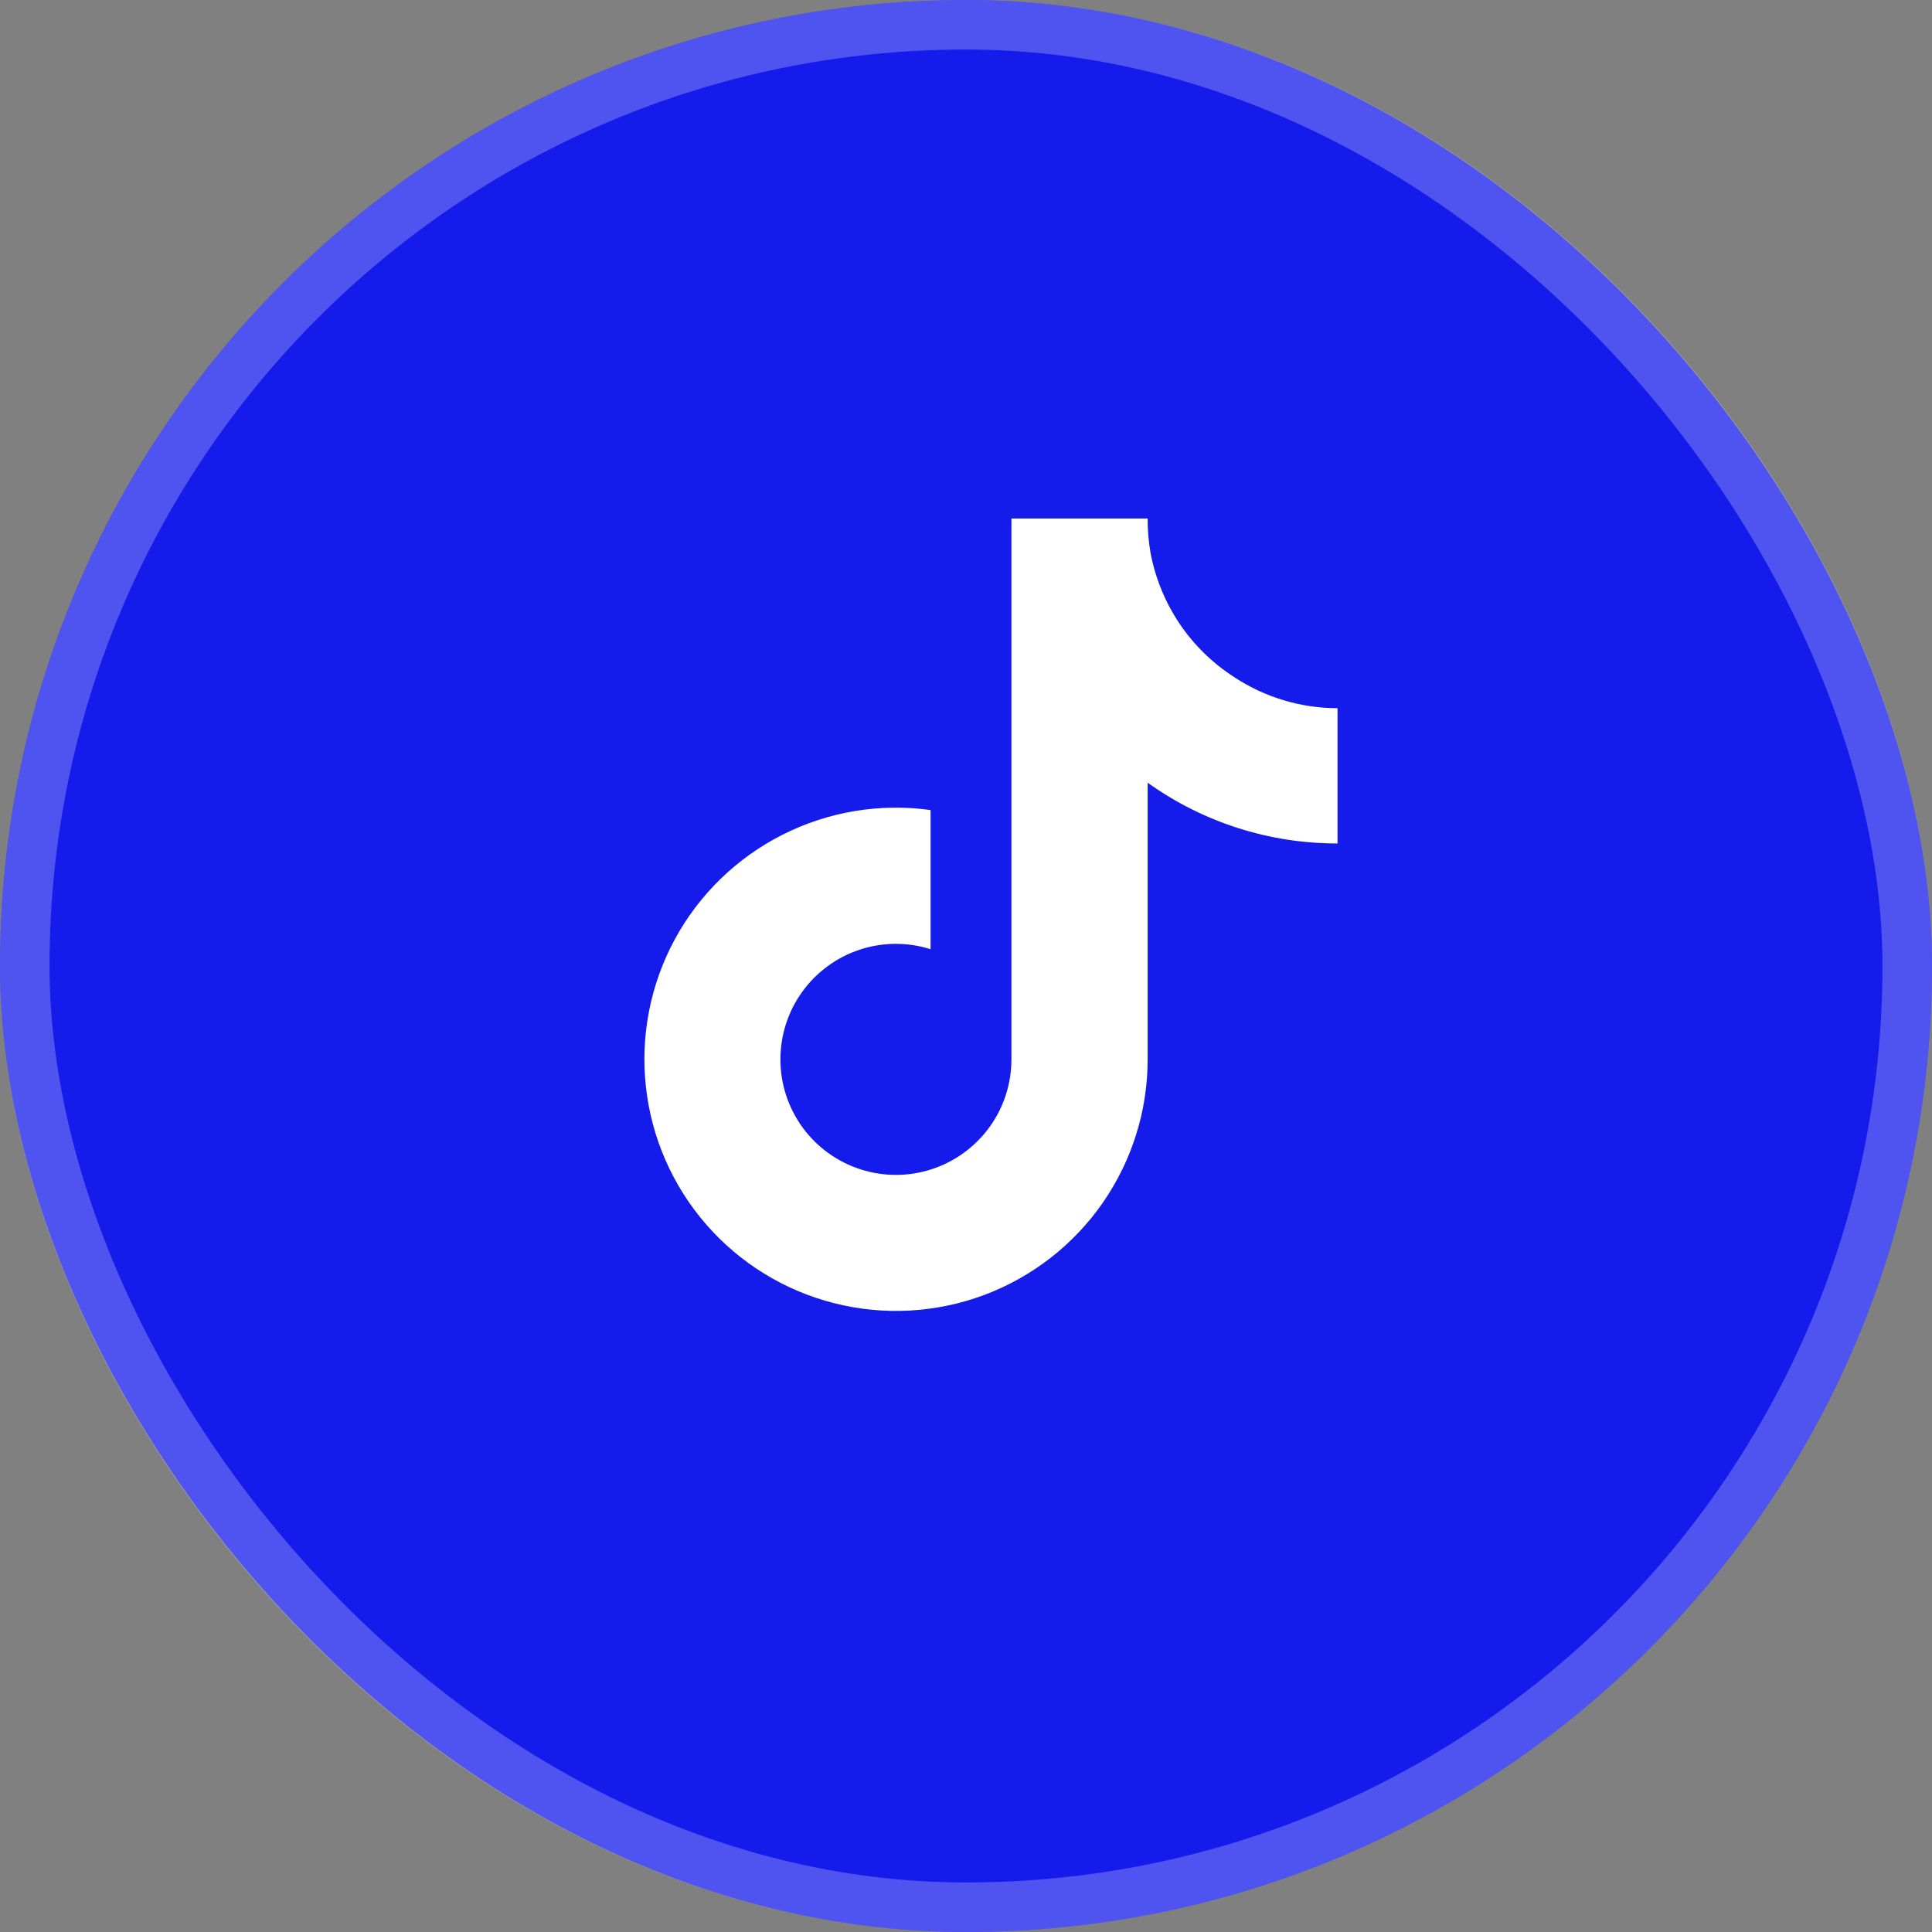
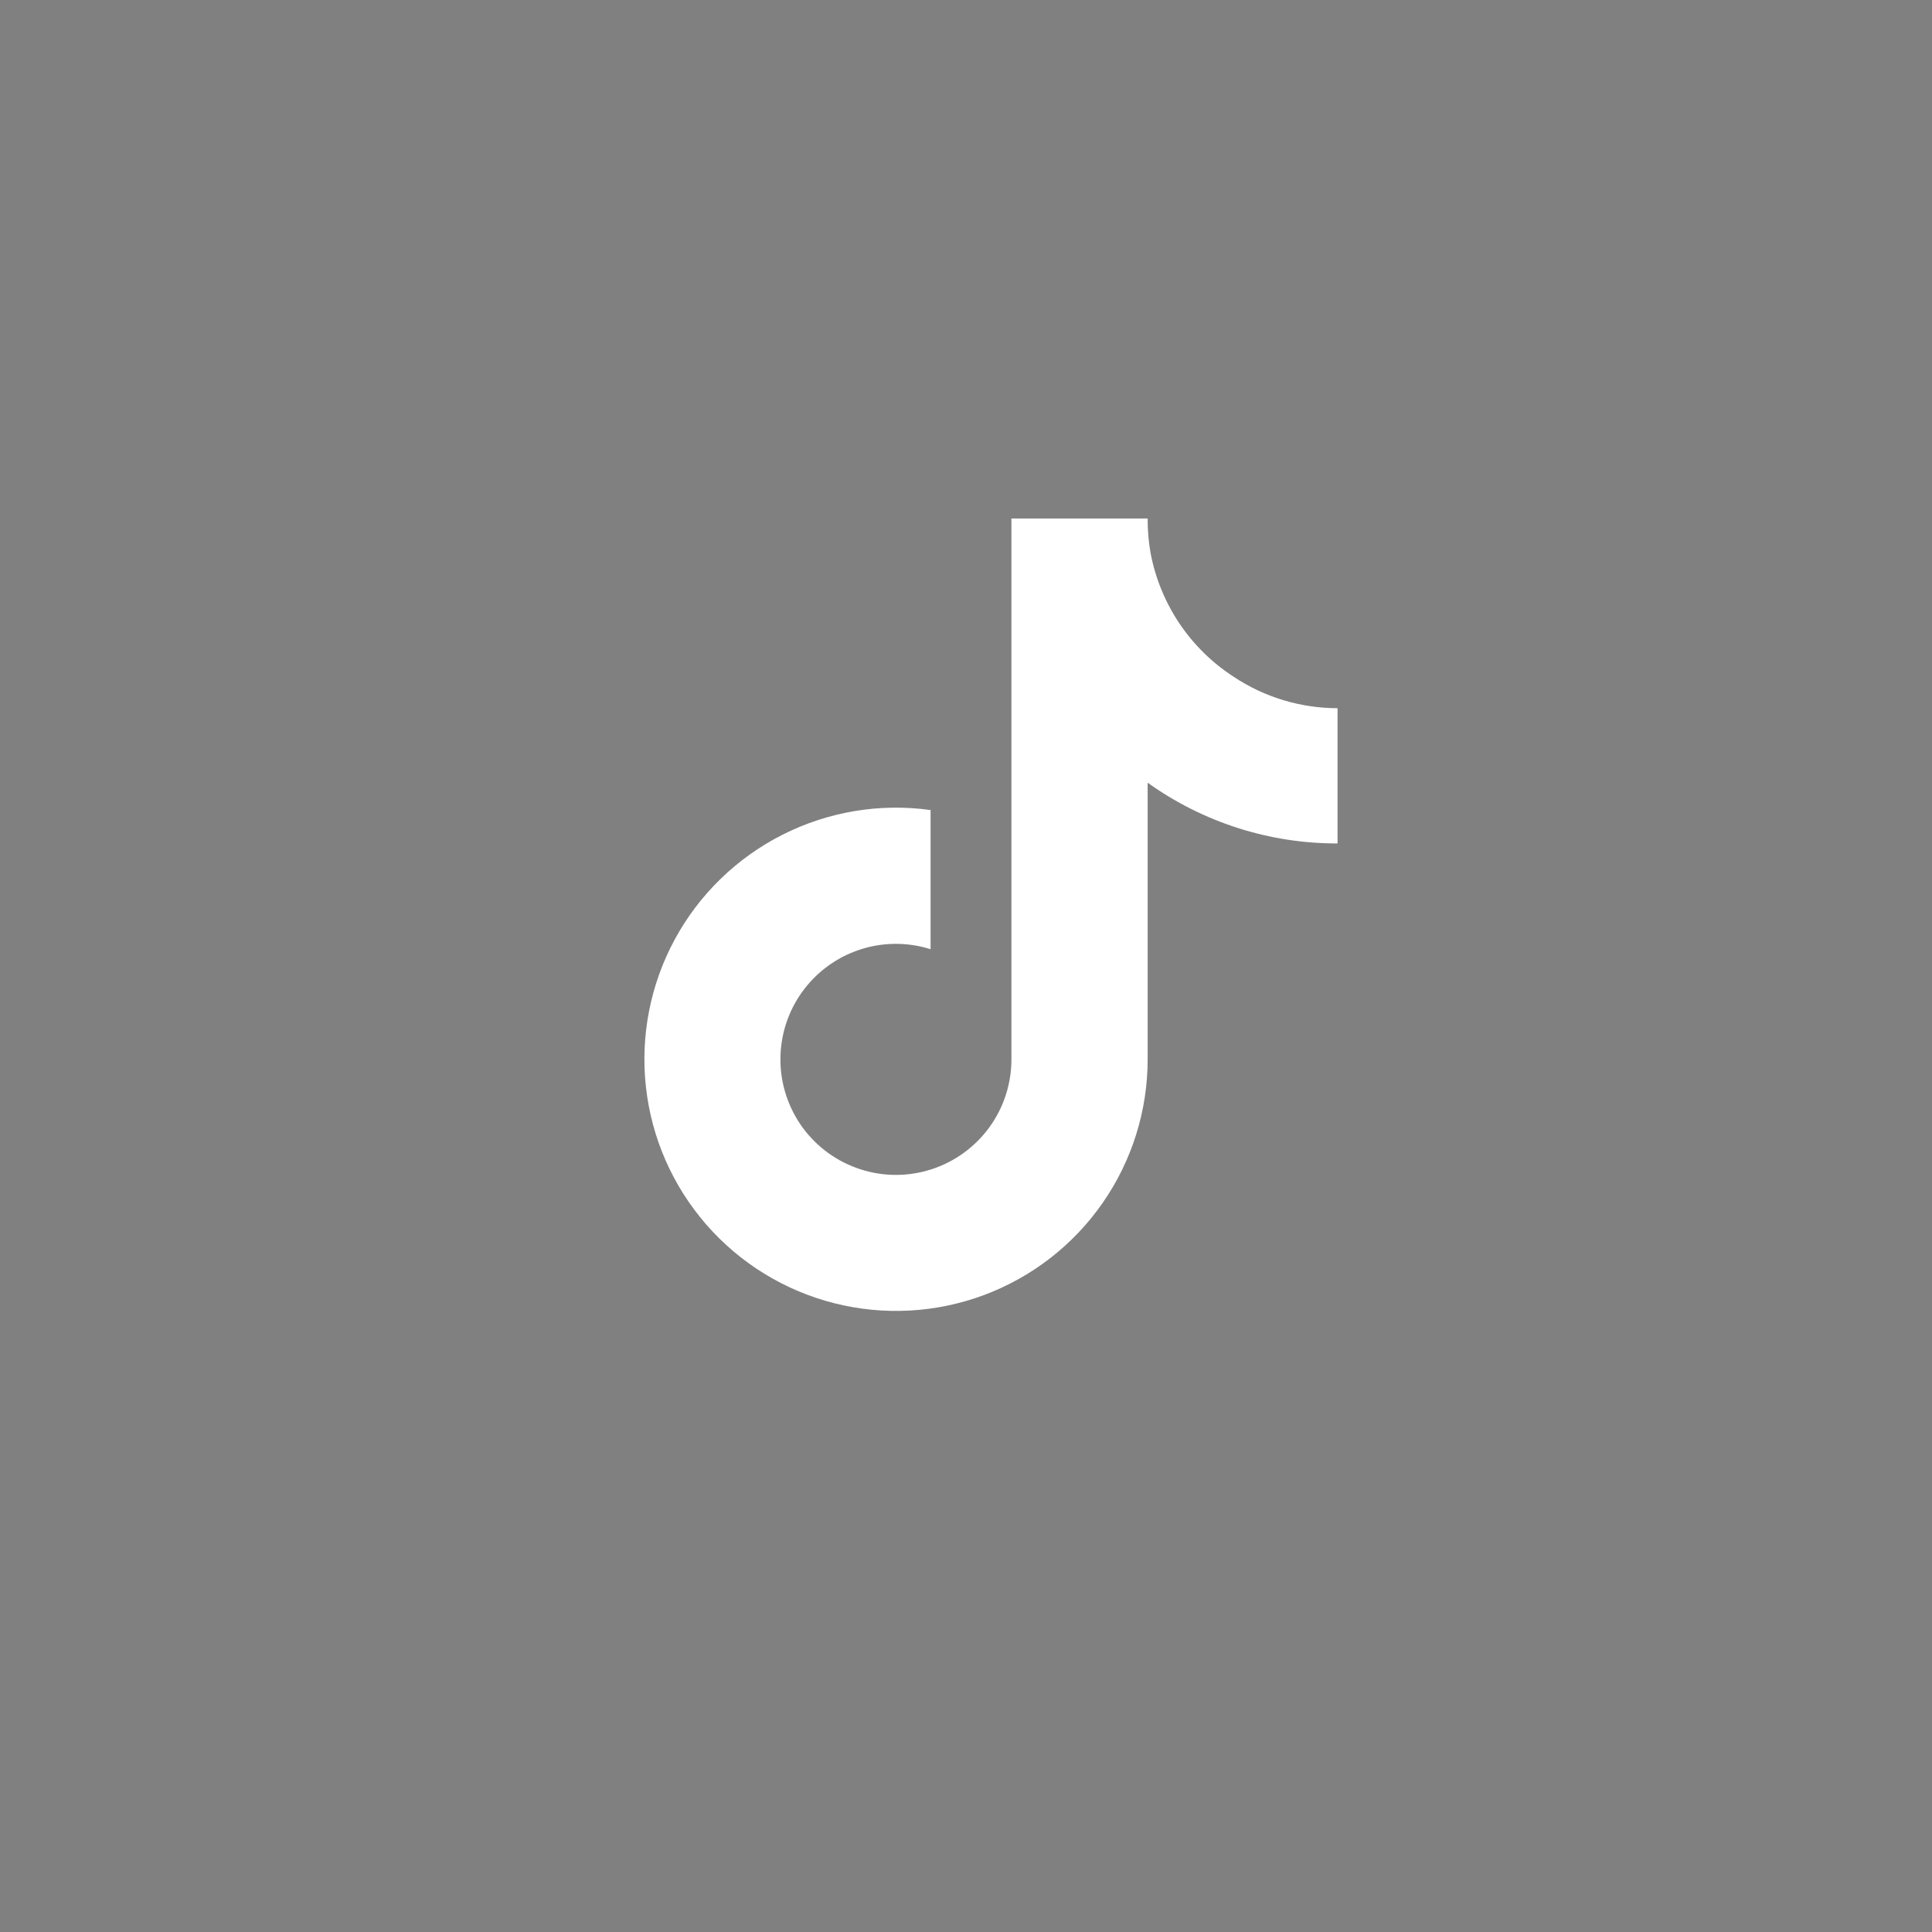
<svg xmlns="http://www.w3.org/2000/svg" width="39" height="39" viewBox="0 0 39 39" fill="none">
  <rect x="0" y="0" width="39" height="39" fill="#808080" stroke="none" />
-   <rect width="39" height="39" rx="19.5" fill="#141BEB" />
-   <rect x="0.5" y="0.5" width="38" height="38" rx="19" stroke="white" stroke-opacity="0.25" />
  <g clip-path="url(#clip0_423_3860)">
    <path d="M27.004 17.026C25.628 17.03 24.286 16.601 23.167 15.8V21.385C23.167 22.419 22.851 23.429 22.261 24.279C21.671 25.129 20.836 25.778 19.867 26.141C18.898 26.503 17.842 26.561 16.84 26.307C15.837 26.053 14.936 25.499 14.256 24.718C13.577 23.938 13.152 22.969 13.039 21.941C12.925 20.913 13.128 19.875 13.62 18.965C14.113 18.055 14.871 17.318 15.794 16.851C16.717 16.384 17.76 16.209 18.785 16.352V19.161C18.316 19.013 17.813 19.017 17.346 19.173C16.88 19.329 16.475 19.628 16.189 20.028C15.903 20.427 15.751 20.907 15.754 21.399C15.756 21.89 15.915 22.368 16.205 22.765C16.496 23.161 16.905 23.455 17.373 23.605C17.841 23.756 18.344 23.754 18.811 23.601C19.278 23.448 19.685 23.151 19.974 22.753C20.262 22.355 20.417 21.876 20.417 21.385V10.467H23.167C23.165 10.699 23.185 10.931 23.225 11.16C23.321 11.67 23.52 12.156 23.809 12.587C24.099 13.018 24.474 13.385 24.91 13.666C25.531 14.077 26.259 14.296 27.004 14.296V17.026Z" fill="white" />
  </g>
  <defs>
    <clipPath id="clip0_423_3860">
      <rect width="14" height="16" fill="white" transform="translate(13 10.467)" />
    </clipPath>
  </defs>
</svg>